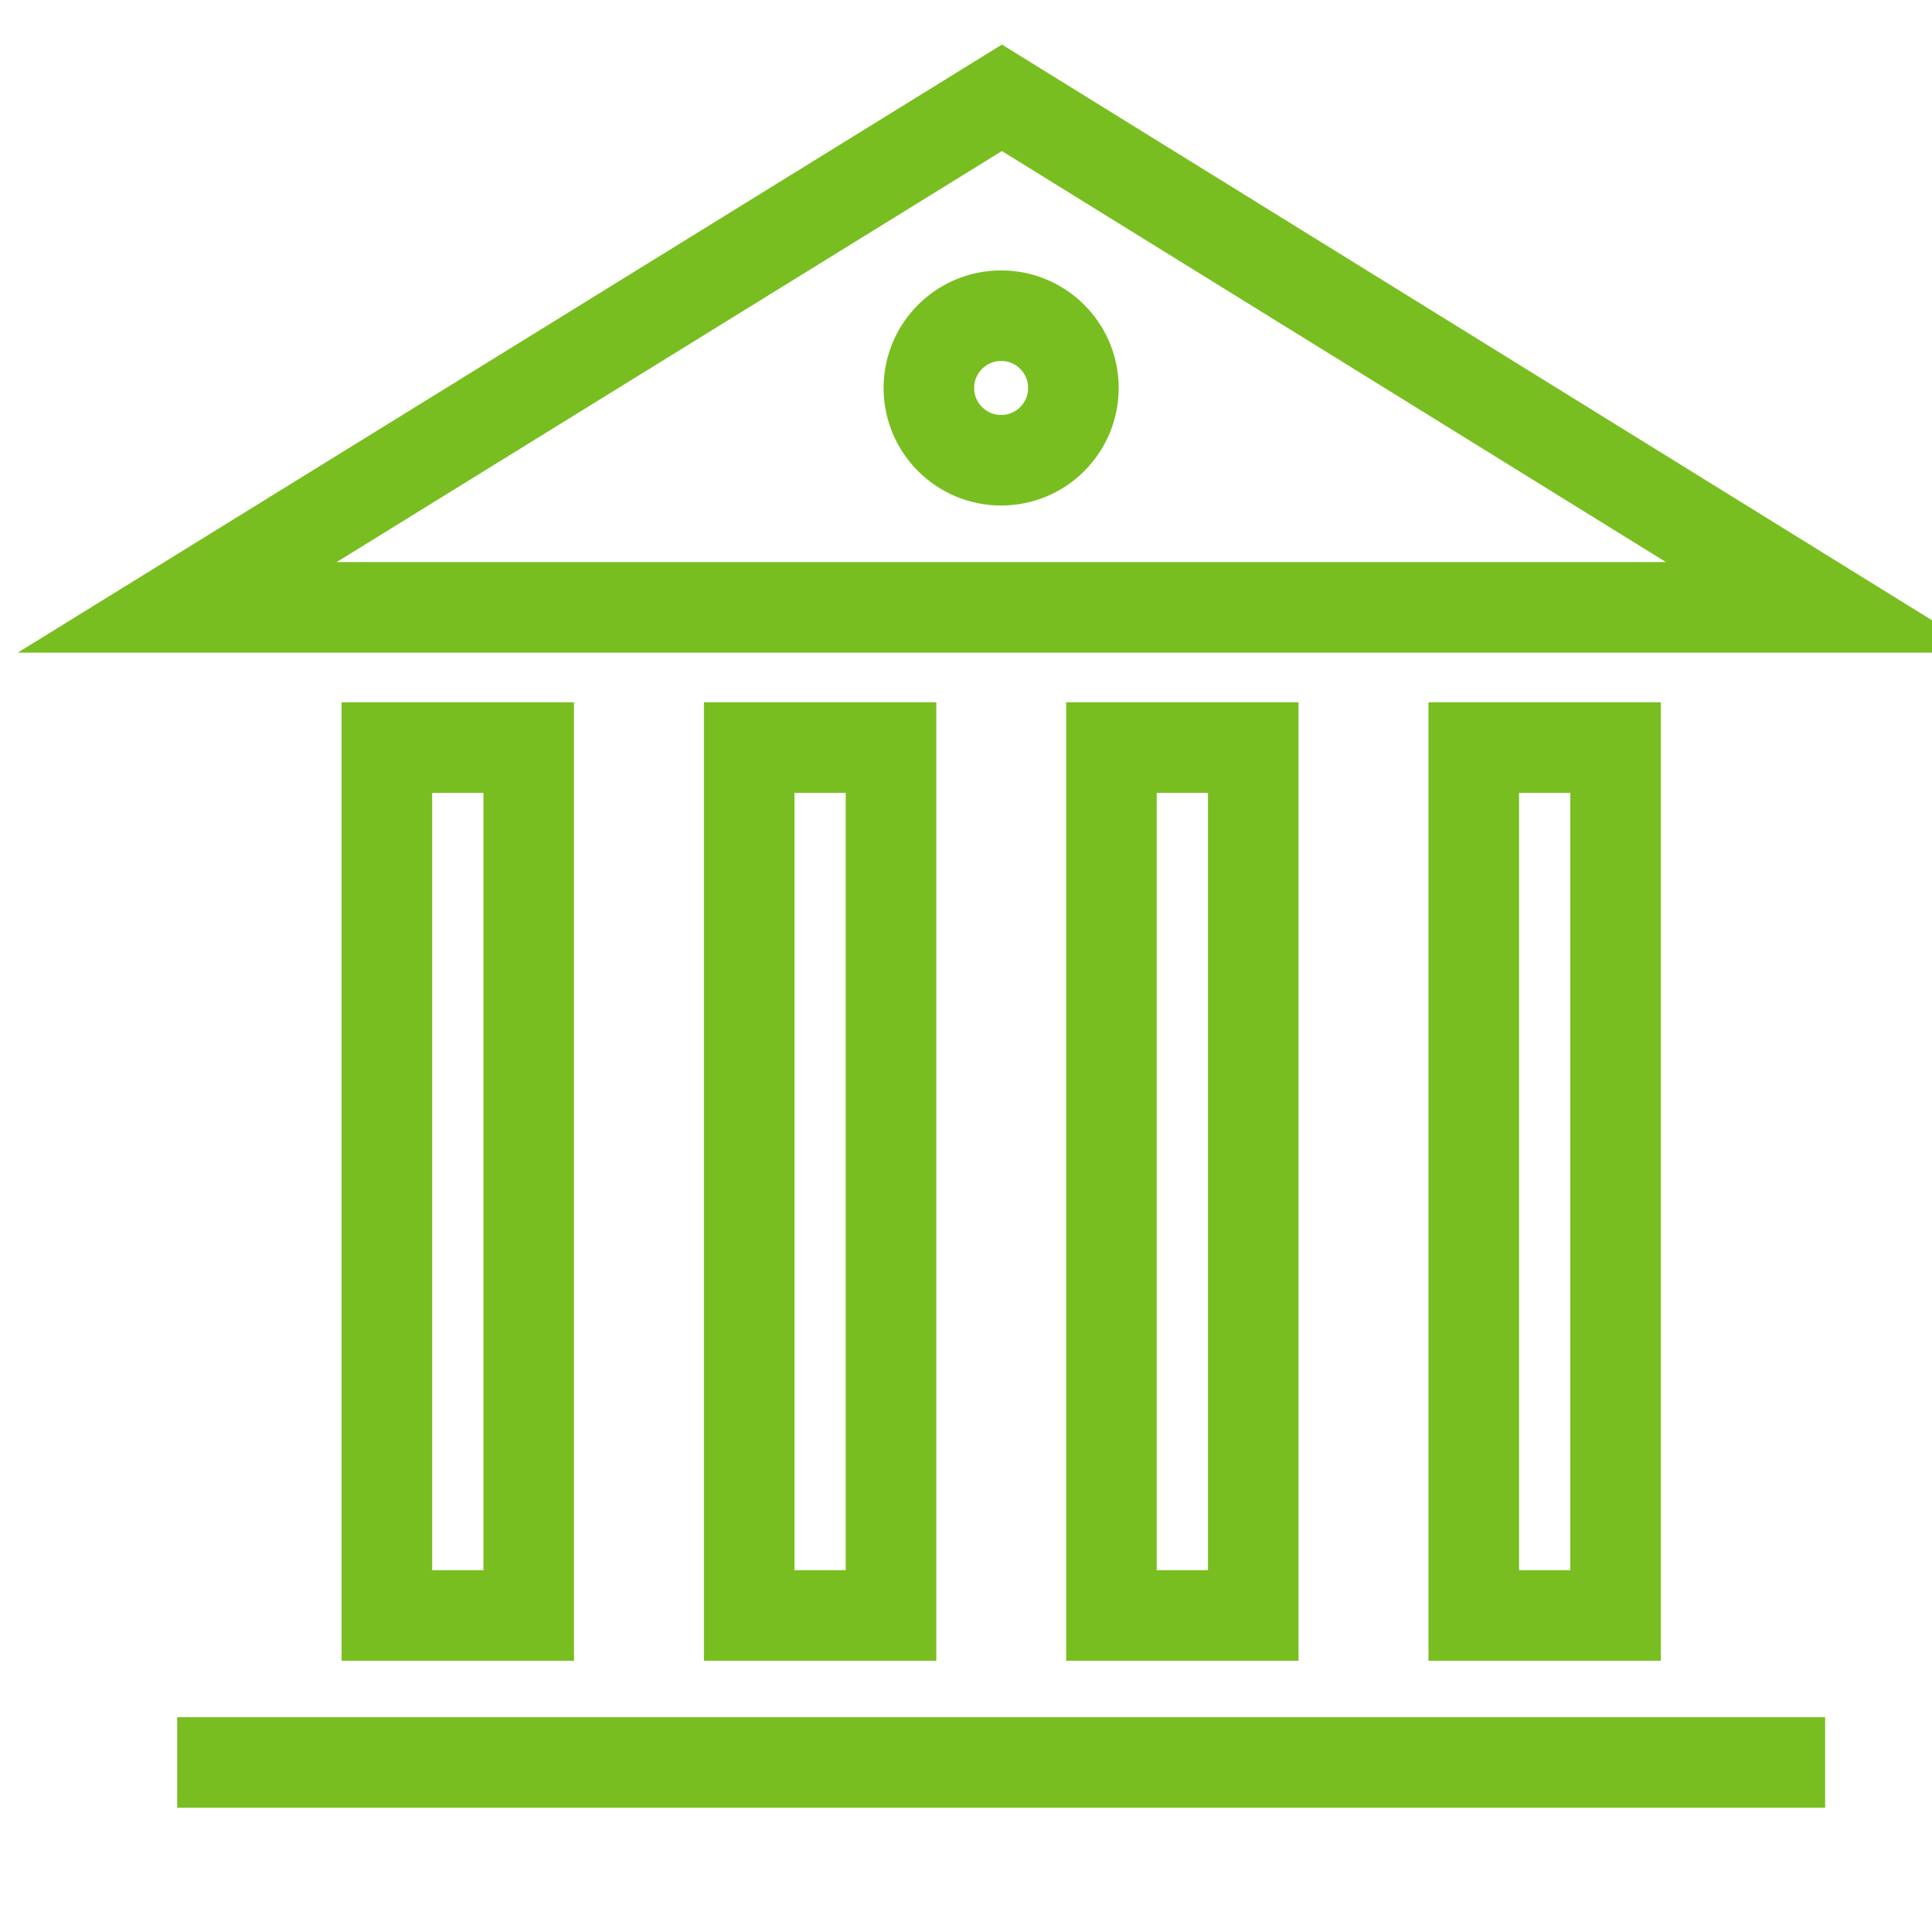
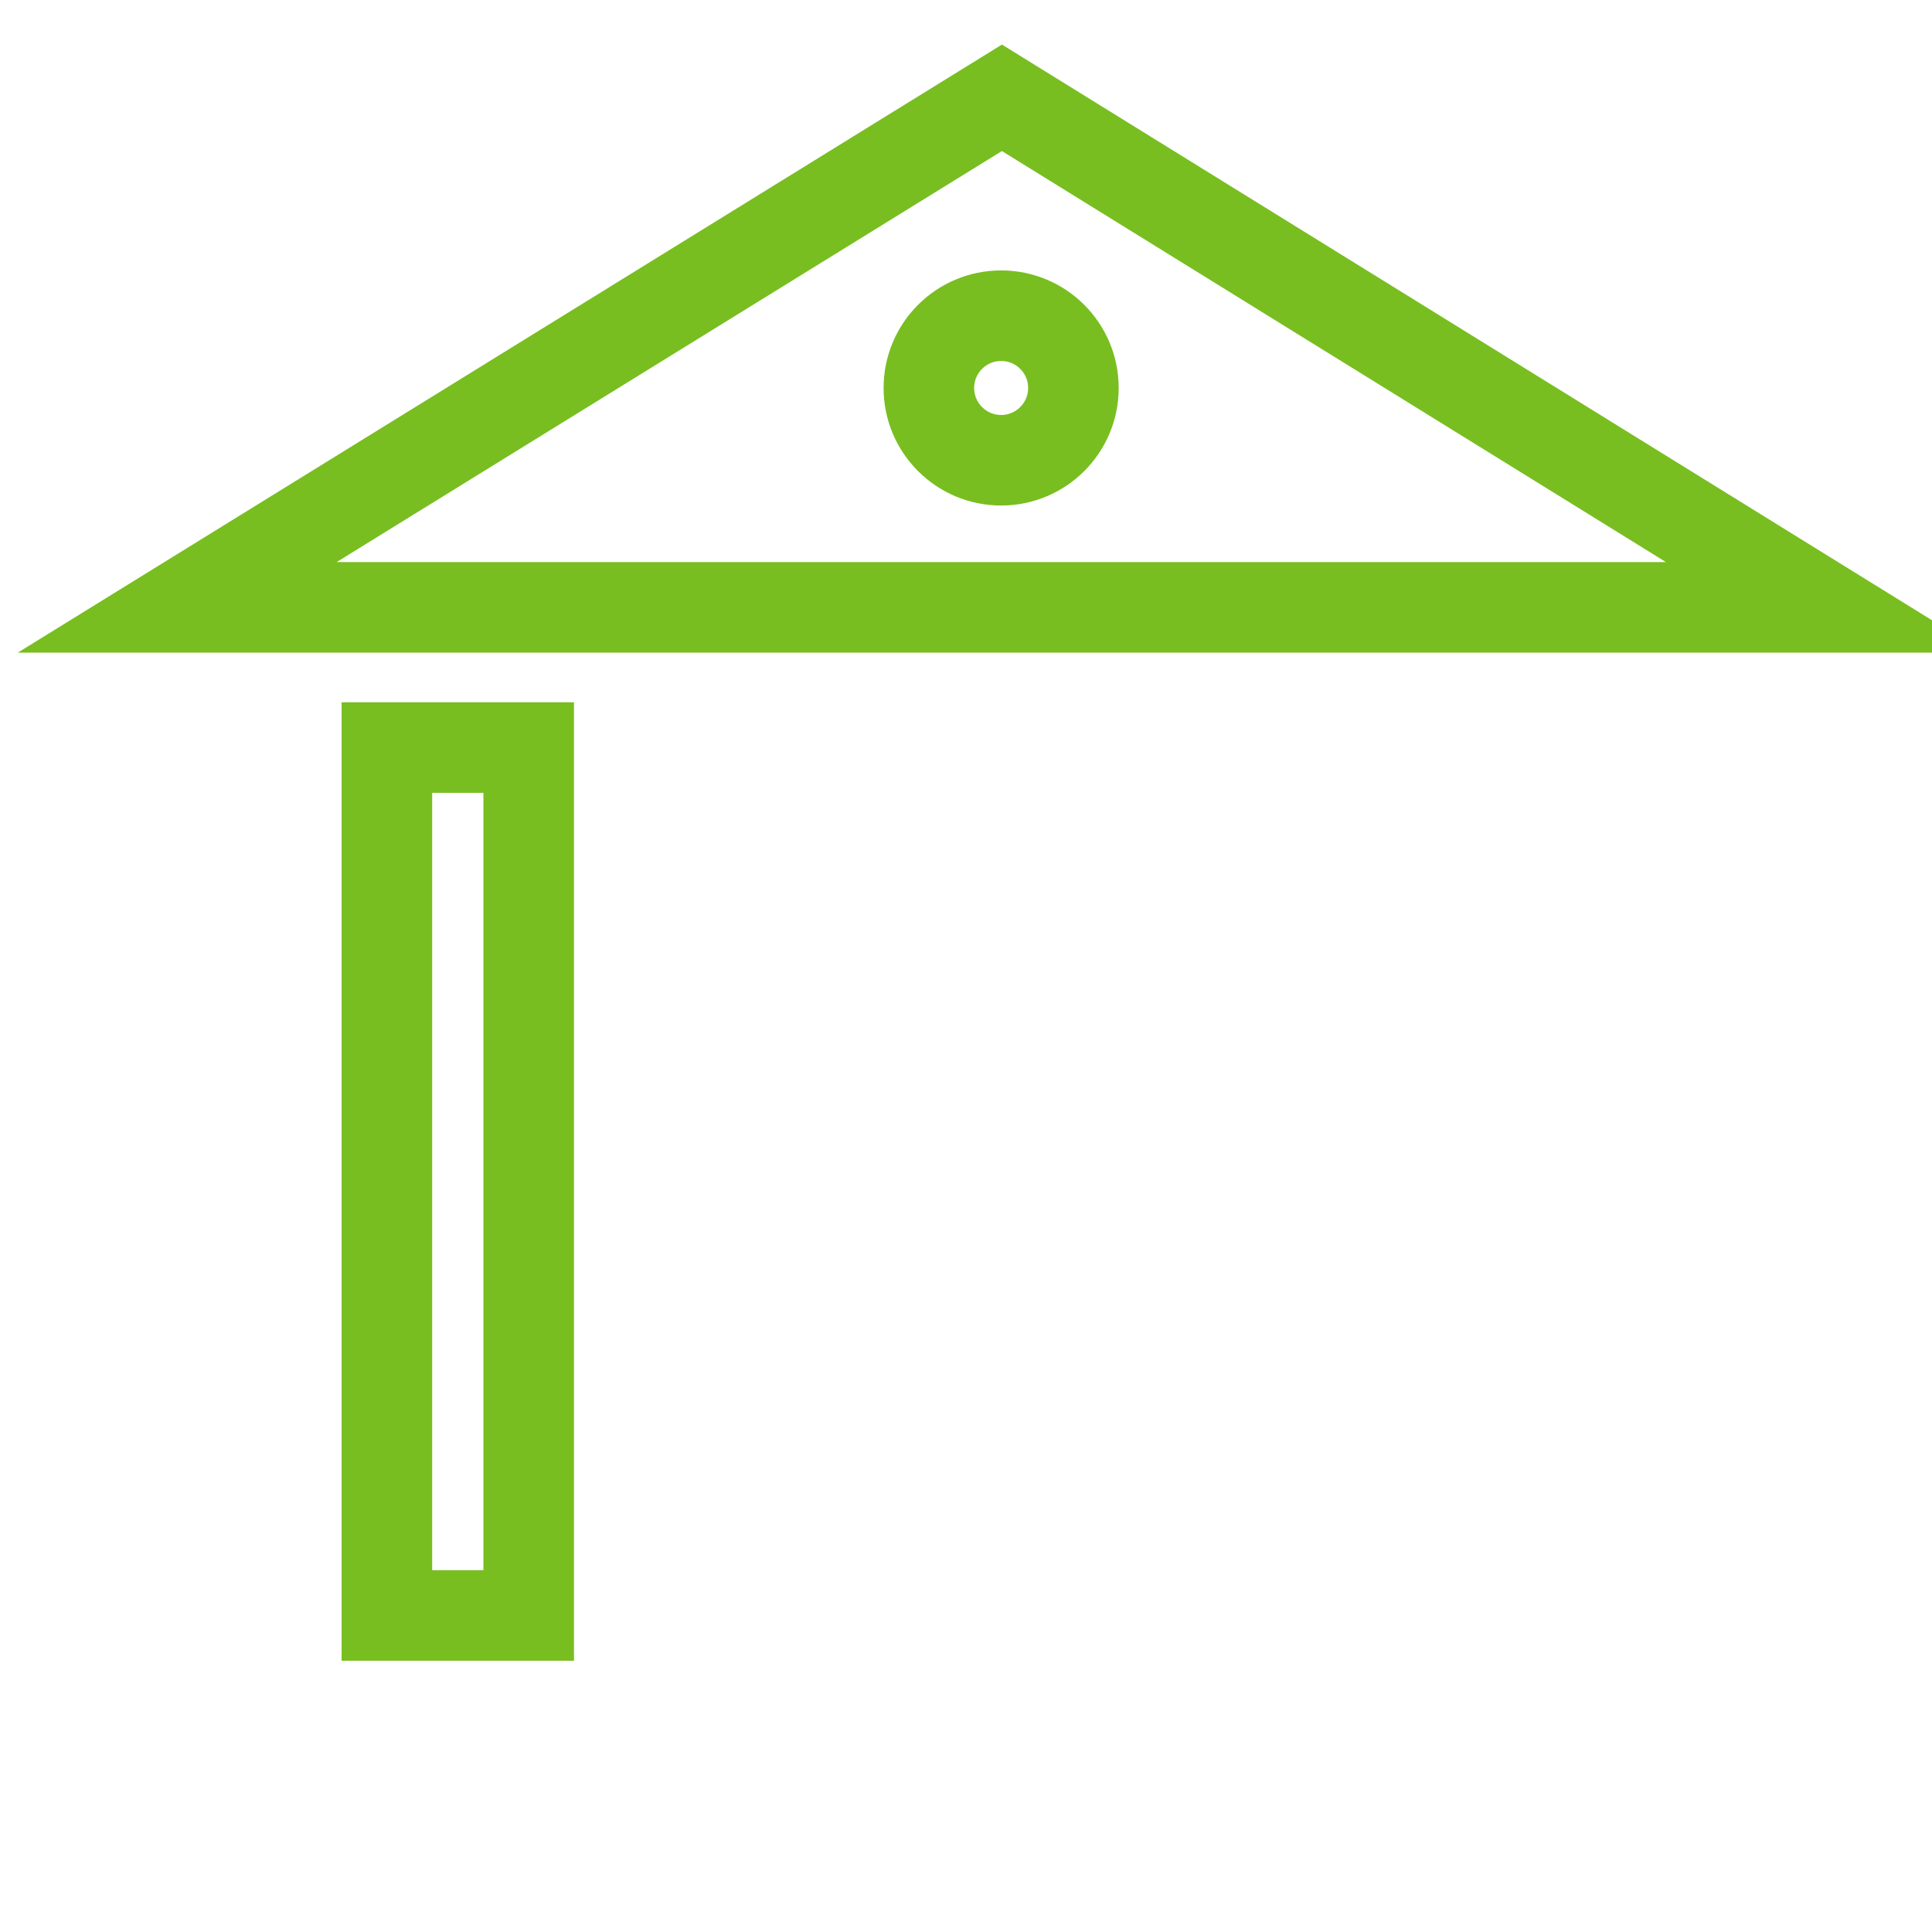
<svg xmlns="http://www.w3.org/2000/svg" width="32px" height="32px" viewBox="0 0 32 32" version="1.1">
  <title>Icons/Visual Icons/ Bank Pantheon</title>
  <g id="Icons/Visual-Icons/-Bank-Pantheon" stroke="none" stroke-width="1" fill="none" fill-rule="evenodd">
    <g id="thin-0418_bank_pantheon" transform="translate(2, 1)" stroke="#78BE20" stroke-width="1.5">
      <g id="Group" transform="translate(0.2, 0)">
-         <polygon id="Rectangle-path" points="10.209 11.382 12.558 11.382 12.558 25.757 10.209 25.757" />
        <polygon id="Rectangle-path" points="4.208 11.382 6.557 11.382 6.557 25.757 4.208 25.757" />
-         <rect id="Rectangle-path" x="16.209" y="11.382" width="2.349" height="14.375" />
-         <polygon id="Rectangle-path" points="22.21 11.382 24.559 11.382 24.559 25.757 22.21 25.757" />
        <polygon id="Shape" points="0.735 9.06 14.395 0.62 28.03 9.06" />
-         <line x1="28.03" y1="28.192" x2="0.735" y2="28.192" id="Shape" />
        <circle id="Oval" cx="14.382" cy="5.426" r="1.197" />
      </g>
    </g>
  </g>
</svg>